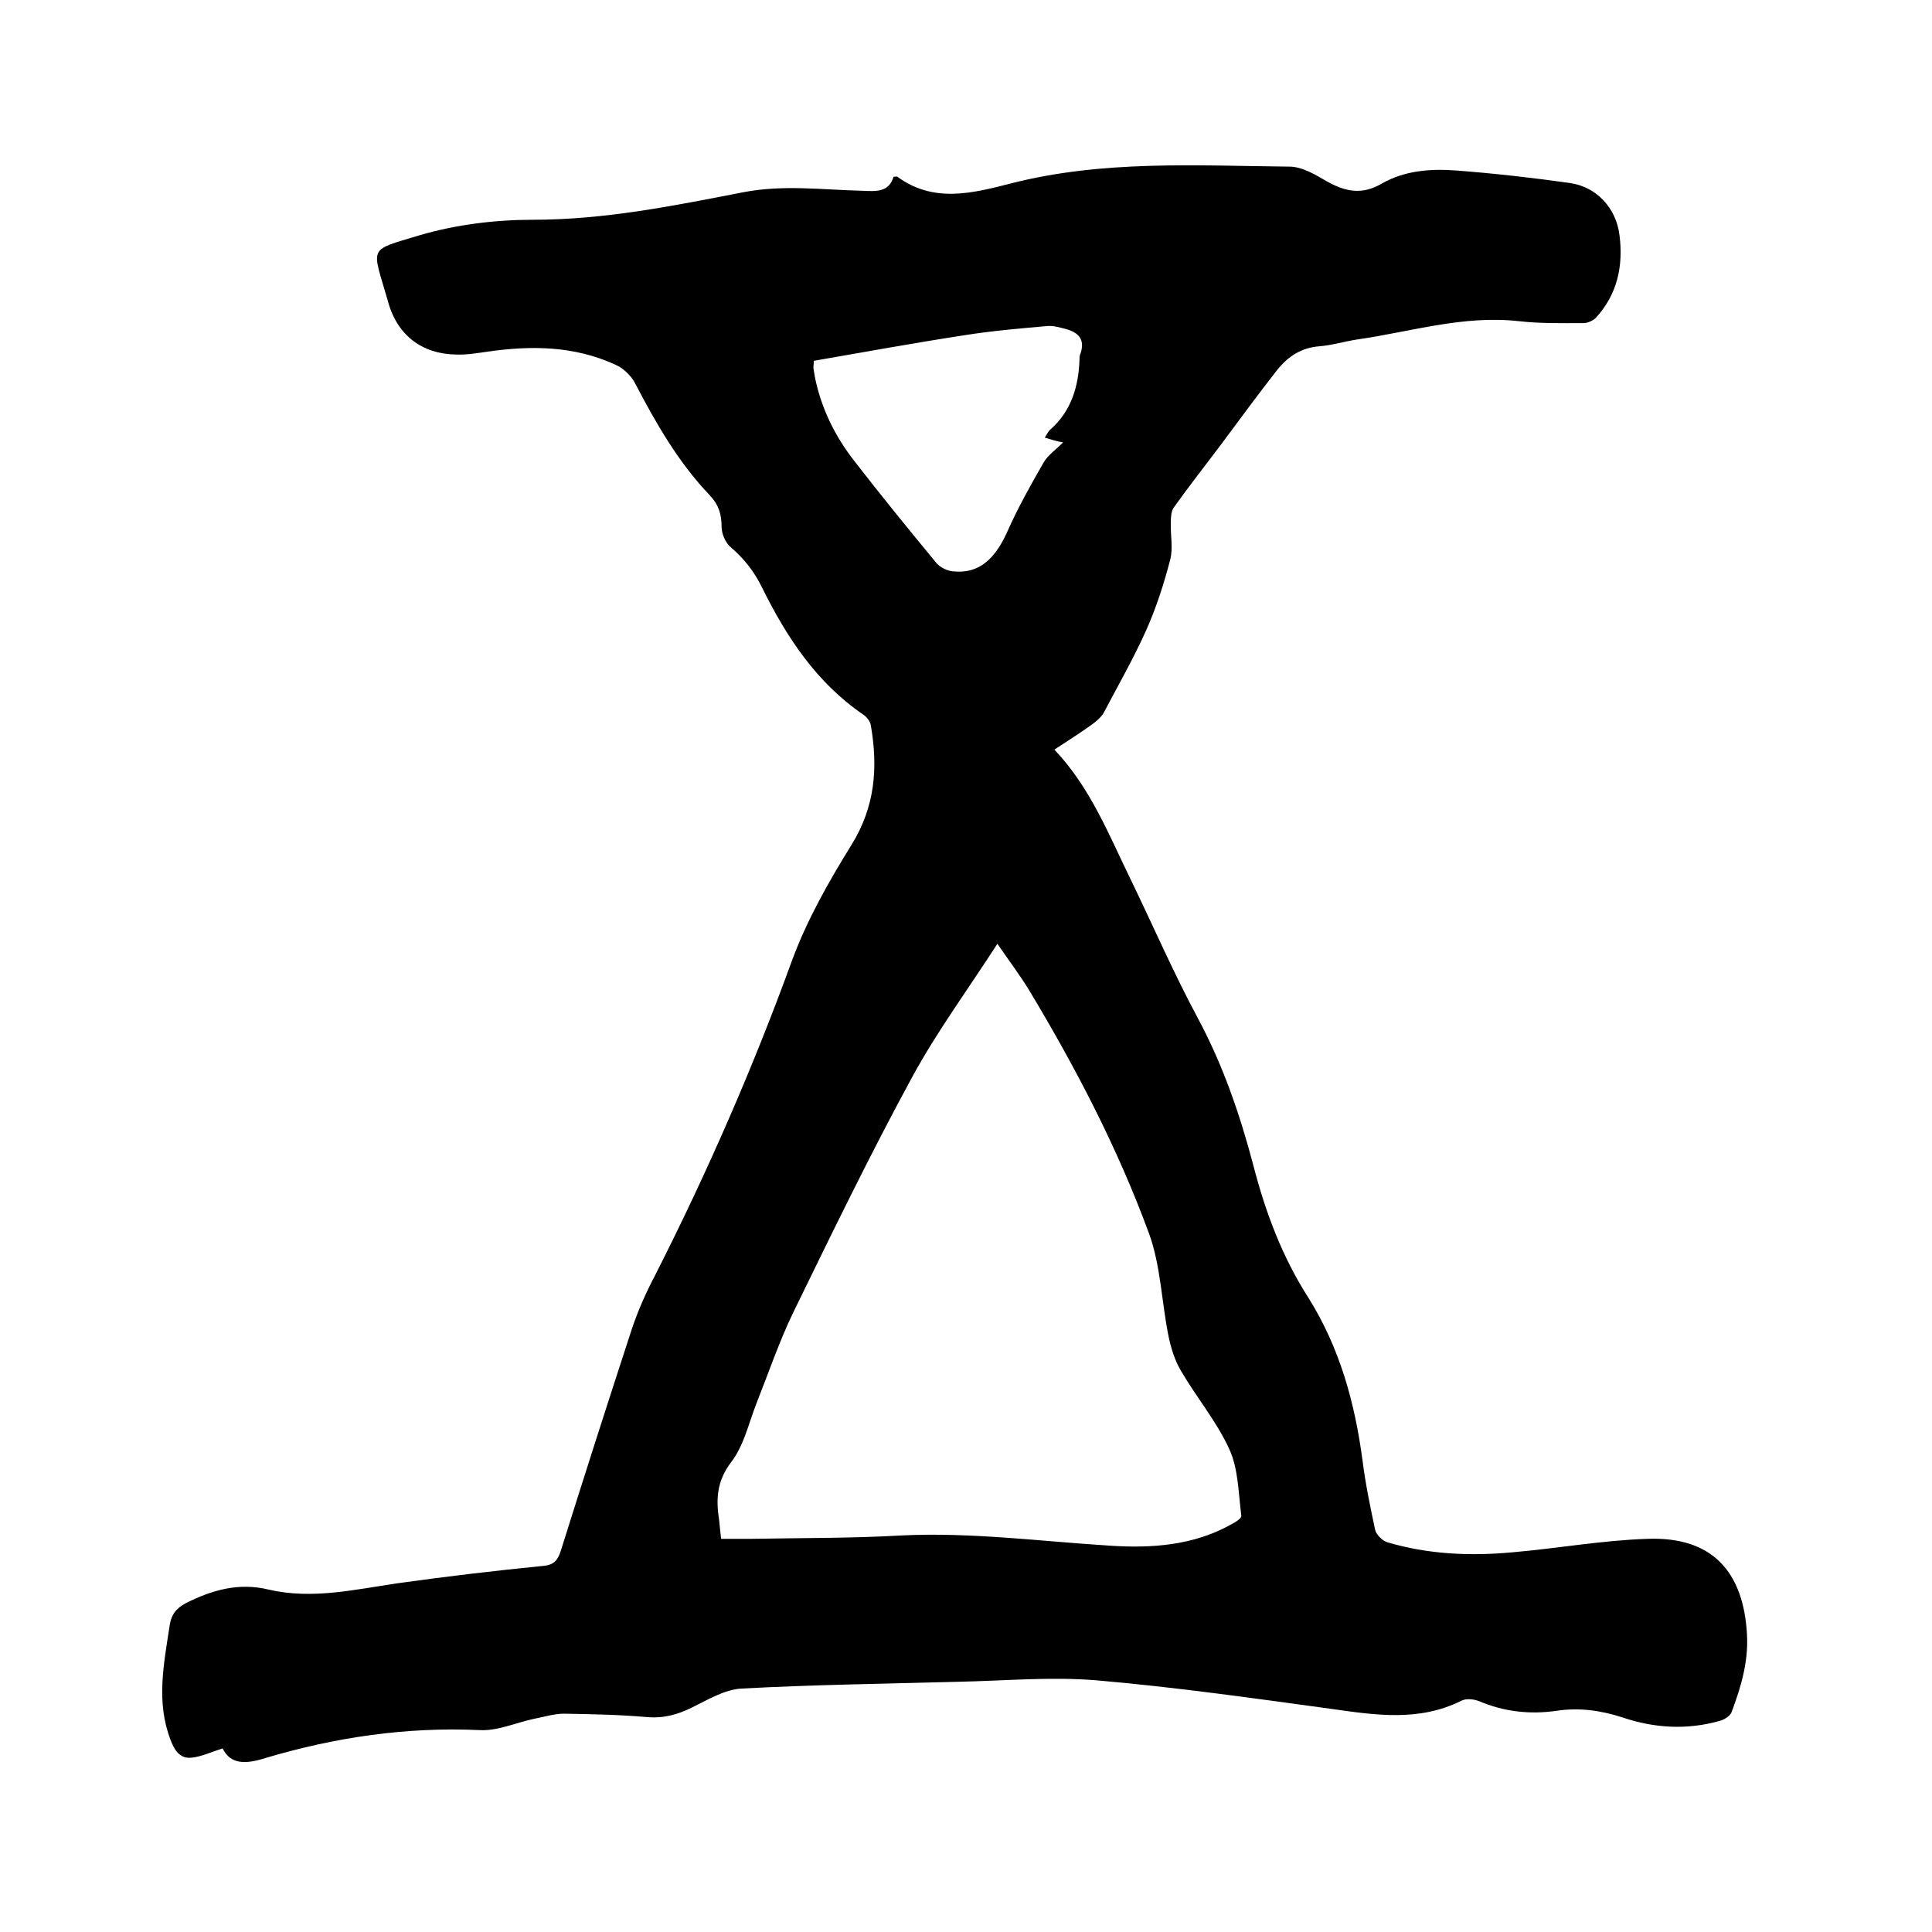
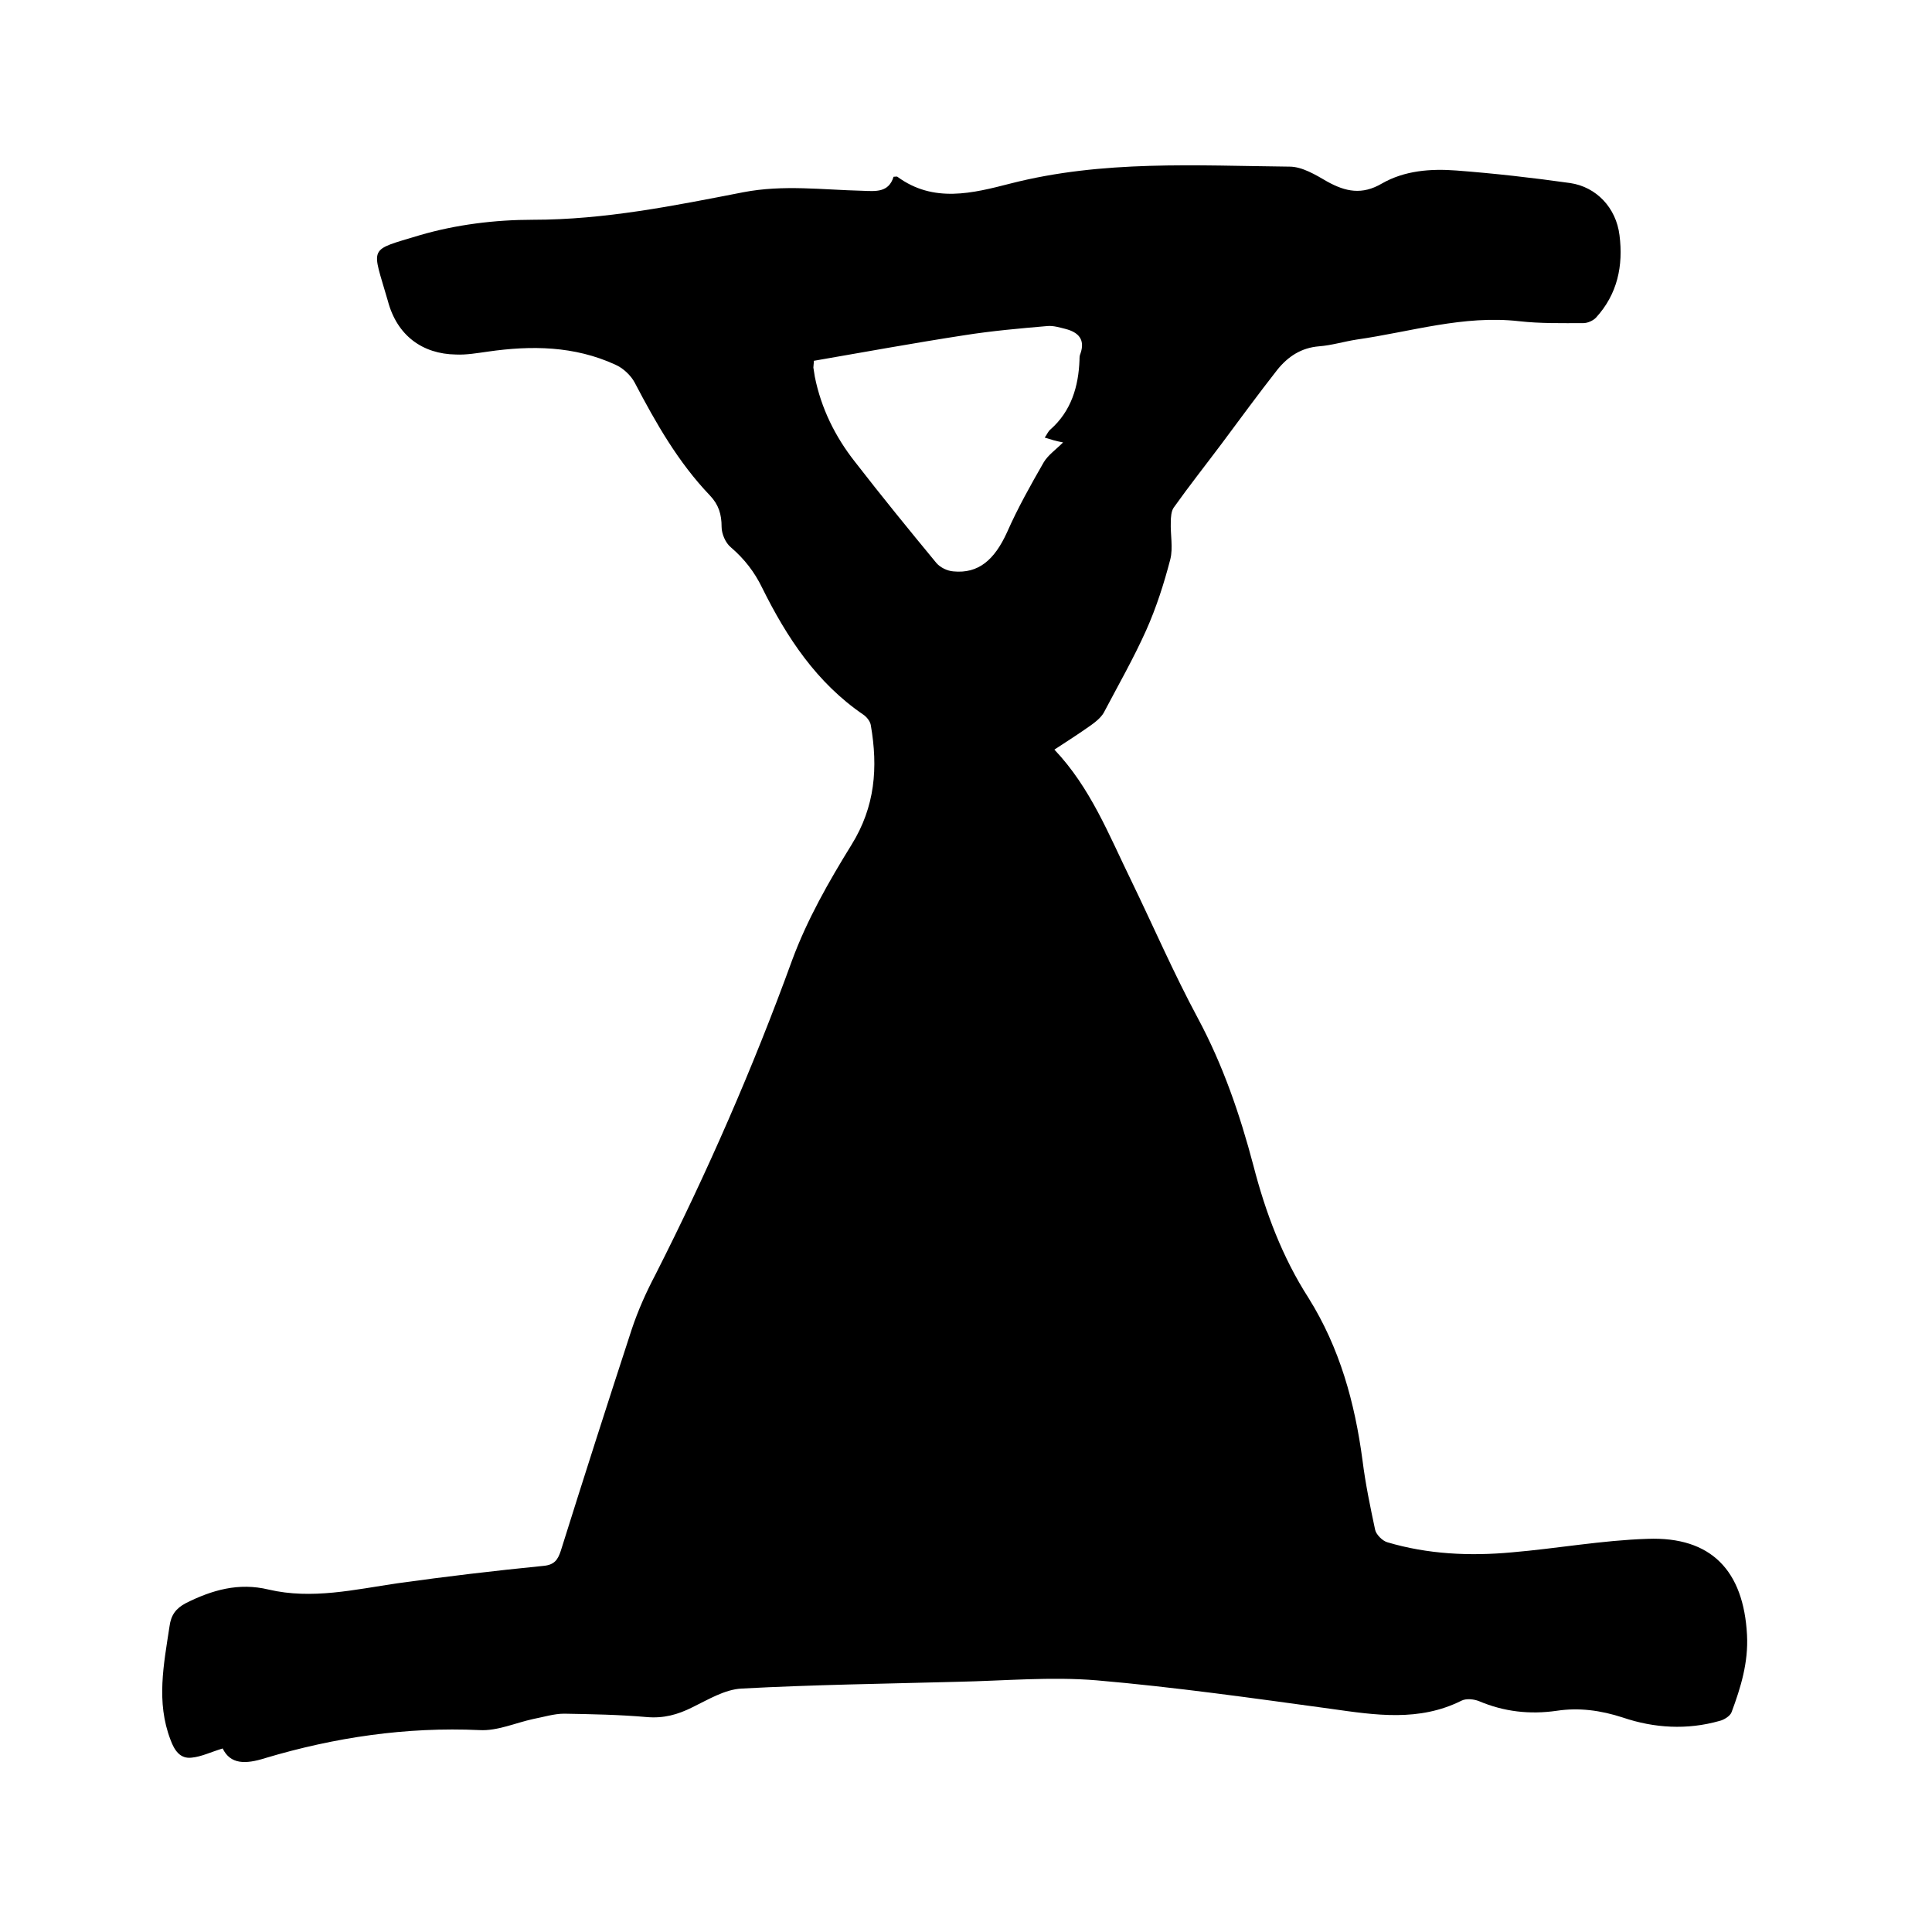
<svg xmlns="http://www.w3.org/2000/svg" enable-background="new 0 0 400 400" viewBox="0 0 400 400">
-   <path d="m46.1 362c-2.6.8-4.4 1.7-6.4 1.9-2.4.3-3.6-1.5-4.4-3.7-3-7.8-1.4-15.6-.2-23.5.3-2.3 1.3-3.7 3.4-4.8 5.4-2.7 10.9-4.3 17.1-2.8 9 2.1 17.8 0 26.7-1.3 10-1.4 20.1-2.6 30.2-3.6 2.3-.2 3-1.3 3.6-3.1 4.8-15.3 9.7-30.6 14.7-45.9 1.3-3.9 3-7.7 4.9-11.3 10.7-21.1 20.2-42.8 28.3-65.1 3.1-8.4 7.6-16.3 12.3-23.9 4.9-7.9 5.5-16 4-24.7-.1-.8-.8-1.7-1.5-2.2-9.7-6.6-15.9-16-21-26.3-1.6-3.3-3.7-6-6.5-8.4-1.1-.9-1.9-2.8-1.9-4.2 0-2.6-.6-4.6-2.4-6.5-6.6-6.9-11.2-15-15.6-23.4-.8-1.5-2.4-3-4-3.7-8.5-3.9-17.4-4-26.4-2.7-2.2.3-4.4.7-6.6.6-6.9-.1-12.2-3.9-14.1-11.1-3.3-11.5-4.3-10.3 6.6-13.6 7.5-2.2 15.6-3.2 23.4-3.2 14.9 0 29.2-2.9 43.6-5.7 8.3-1.6 16.4-.5 24.7-.3 2.7.1 5.4.4 6.4-2.9.4 0 .7-.1.8 0 7.5 5.5 15.6 3.4 23.4 1.4 19.1-4.9 38.5-3.7 57.8-3.5 2.6 0 5.4 1.7 7.8 3.1 3.8 2.1 7.2 2.8 11.3.4 4.7-2.7 10.1-3.1 15.4-2.7 7.9.6 15.8 1.5 23.6 2.6 5.4.8 9.5 5.1 10.2 10.8.8 6.3-.4 12.2-4.9 17.1-.6.6-1.7 1.1-2.6 1.1-4.4 0-8.9.1-13.3-.4-11.5-1.3-22.4 2.2-33.6 3.8-2.6.4-5.2 1.2-7.8 1.4-3.7.3-6.4 2.1-8.6 4.8-4 5.1-7.8 10.3-11.6 15.4-3.3 4.4-6.7 8.7-9.9 13.2-.5.7-.6 2-.6 3-.1 2.6.5 5.3-.1 7.7-1.3 5-2.9 10-5 14.7-2.6 5.8-5.8 11.4-8.8 17.1-.6 1-1.7 1.9-2.7 2.6-2.4 1.7-4.9 3.3-7.5 5 7.5 7.9 11.3 17.7 15.9 27.1 4.6 9.5 8.8 19.2 13.8 28.5 5.2 9.7 8.7 19.9 11.5 30.5 2.5 9.7 6 19 11.4 27.4 6.5 10.4 9.6 21.7 11.2 33.7.6 4.8 1.6 9.6 2.6 14.3.2 1 1.5 2.3 2.5 2.6 8.4 2.5 17.1 2.9 25.8 2.1 9.4-.8 18.7-2.5 28.1-2.8 13.2-.5 19.9 6.6 20.6 19.9.3 5.7-1.3 10.9-3.2 16-.3.8-1.6 1.6-2.5 1.8-6.7 1.9-13.5 1.5-20-.7-4.6-1.5-9.1-2.1-13.7-1.4-5.6.8-10.9.2-16.1-2-1-.4-2.6-.6-3.6-.1-8.8 4.4-17.8 3-27 1.7-16.1-2.2-32.3-4.5-48.5-5.9-9.5-.8-19.2.1-28.9.3-14.9.4-29.8.6-44.7 1.4-3.5.2-6.9 2.3-10.2 3.9-3 1.5-5.9 2.3-9.4 2-5.7-.5-11.4-.6-17.1-.7-2.1 0-4.3.7-6.4 1.1-3.7.8-7.4 2.5-11.1 2.3-15.2-.7-30 1.5-44.4 5.8-4.1 1.3-7.2 1.3-8.8-2zm103.2-43.4h6.2c10.4-.2 20.7-.1 31.1-.7 14.4-.7 28.7 1.2 43 2.1 8.8.6 17.6 0 25.5-4.5.8-.4 2-1.2 1.9-1.7-.6-4.6-.6-9.7-2.5-13.8-2.6-5.7-6.8-10.7-10-16.2-1.3-2.2-2.1-4.8-2.6-7.3-1.4-7-1.6-14.5-4-21.1-6.5-17.7-15.2-34.4-24.9-50.5-1.9-3.1-4.1-6-6.5-9.5-6.2 9.6-12.6 18.3-17.7 27.7-8.7 16-16.6 32.3-24.6 48.7-2.9 6-5.1 12.5-7.6 18.8-1.6 4.1-2.6 8.7-5.2 12.1-3 3.9-3.2 7.7-2.5 12.1.1 1 .2 2.2.4 3.8zm67-228c.5-.7.7-1.3 1.2-1.7 4.3-3.8 5.8-8.9 6-14.4 0-.4 0-.9.2-1.3 1-2.9-.4-4.4-3.1-5.1-1.2-.3-2.5-.7-3.7-.6-5.8.5-11.5 1-17.2 1.9-10.4 1.6-20.8 3.5-31.2 5.3 0 .6-.1 1-.1 1.4.1.6.2 1.3.3 1.9 1.3 6.5 4.2 12.4 8.3 17.6 5.5 7.1 11.2 14.1 16.9 21 .8.9 2.2 1.6 3.5 1.7 5.2.5 8.5-2.4 11.1-8.1 2.2-5 4.9-9.8 7.6-14.5.9-1.5 2.5-2.6 4-4.1-1.6-.3-2.5-.6-3.8-1z" />
+   <path d="m46.1 362c-2.6.8-4.4 1.7-6.4 1.9-2.4.3-3.6-1.5-4.4-3.7-3-7.8-1.4-15.6-.2-23.5.3-2.3 1.3-3.7 3.4-4.8 5.4-2.7 10.9-4.3 17.1-2.8 9 2.1 17.8 0 26.7-1.3 10-1.4 20.1-2.6 30.2-3.6 2.3-.2 3-1.3 3.6-3.1 4.8-15.3 9.7-30.6 14.7-45.9 1.3-3.9 3-7.7 4.9-11.3 10.7-21.1 20.2-42.8 28.3-65.1 3.1-8.4 7.6-16.3 12.3-23.9 4.9-7.9 5.5-16 4-24.7-.1-.8-.8-1.7-1.5-2.2-9.7-6.6-15.9-16-21-26.3-1.6-3.3-3.7-6-6.5-8.4-1.1-.9-1.9-2.8-1.9-4.2 0-2.6-.6-4.6-2.4-6.5-6.6-6.9-11.2-15-15.6-23.4-.8-1.5-2.4-3-4-3.7-8.5-3.9-17.4-4-26.4-2.7-2.2.3-4.4.7-6.6.6-6.9-.1-12.2-3.9-14.1-11.1-3.3-11.5-4.3-10.3 6.6-13.6 7.5-2.2 15.6-3.2 23.4-3.2 14.9 0 29.2-2.9 43.6-5.7 8.3-1.6 16.4-.5 24.7-.3 2.7.1 5.4.4 6.4-2.9.4 0 .7-.1.8 0 7.5 5.5 15.6 3.4 23.4 1.4 19.1-4.9 38.5-3.7 57.8-3.5 2.6 0 5.4 1.7 7.8 3.1 3.8 2.1 7.2 2.8 11.3.4 4.7-2.7 10.1-3.1 15.4-2.7 7.9.6 15.8 1.5 23.6 2.6 5.4.8 9.5 5.1 10.2 10.8.8 6.3-.4 12.2-4.9 17.1-.6.6-1.7 1.1-2.6 1.1-4.4 0-8.9.1-13.3-.4-11.5-1.3-22.4 2.2-33.6 3.8-2.6.4-5.2 1.2-7.8 1.4-3.7.3-6.4 2.1-8.6 4.8-4 5.1-7.8 10.3-11.6 15.4-3.3 4.4-6.7 8.7-9.9 13.2-.5.7-.6 2-.6 3-.1 2.6.5 5.3-.1 7.7-1.3 5-2.9 10-5 14.7-2.6 5.8-5.8 11.4-8.8 17.1-.6 1-1.7 1.9-2.7 2.6-2.4 1.7-4.9 3.3-7.5 5 7.5 7.9 11.3 17.7 15.9 27.1 4.6 9.5 8.8 19.2 13.8 28.5 5.2 9.7 8.7 19.9 11.5 30.5 2.5 9.7 6 19 11.4 27.4 6.5 10.4 9.6 21.7 11.2 33.7.6 4.8 1.6 9.6 2.6 14.3.2 1 1.5 2.3 2.5 2.6 8.4 2.5 17.1 2.9 25.8 2.1 9.4-.8 18.7-2.5 28.1-2.8 13.2-.5 19.9 6.6 20.6 19.9.3 5.7-1.3 10.9-3.2 16-.3.8-1.6 1.6-2.5 1.8-6.7 1.9-13.5 1.5-20-.7-4.6-1.5-9.1-2.1-13.7-1.4-5.6.8-10.9.2-16.1-2-1-.4-2.6-.6-3.6-.1-8.8 4.4-17.8 3-27 1.7-16.1-2.2-32.3-4.5-48.5-5.9-9.5-.8-19.2.1-28.9.3-14.9.4-29.8.6-44.7 1.4-3.5.2-6.9 2.3-10.2 3.9-3 1.5-5.9 2.3-9.4 2-5.7-.5-11.4-.6-17.1-.7-2.1 0-4.3.7-6.4 1.1-3.7.8-7.4 2.5-11.1 2.3-15.2-.7-30 1.5-44.4 5.8-4.1 1.3-7.2 1.3-8.8-2zm103.2-43.4h6.2zm67-228c.5-.7.7-1.3 1.2-1.7 4.3-3.8 5.8-8.9 6-14.4 0-.4 0-.9.2-1.3 1-2.9-.4-4.4-3.1-5.1-1.2-.3-2.5-.7-3.7-.6-5.8.5-11.5 1-17.2 1.9-10.4 1.6-20.8 3.5-31.2 5.3 0 .6-.1 1-.1 1.4.1.6.2 1.3.3 1.9 1.3 6.5 4.2 12.4 8.3 17.6 5.5 7.1 11.2 14.1 16.9 21 .8.9 2.2 1.6 3.5 1.7 5.2.5 8.5-2.4 11.1-8.1 2.2-5 4.9-9.8 7.6-14.5.9-1.5 2.5-2.6 4-4.1-1.6-.3-2.5-.6-3.8-1z" />
</svg>